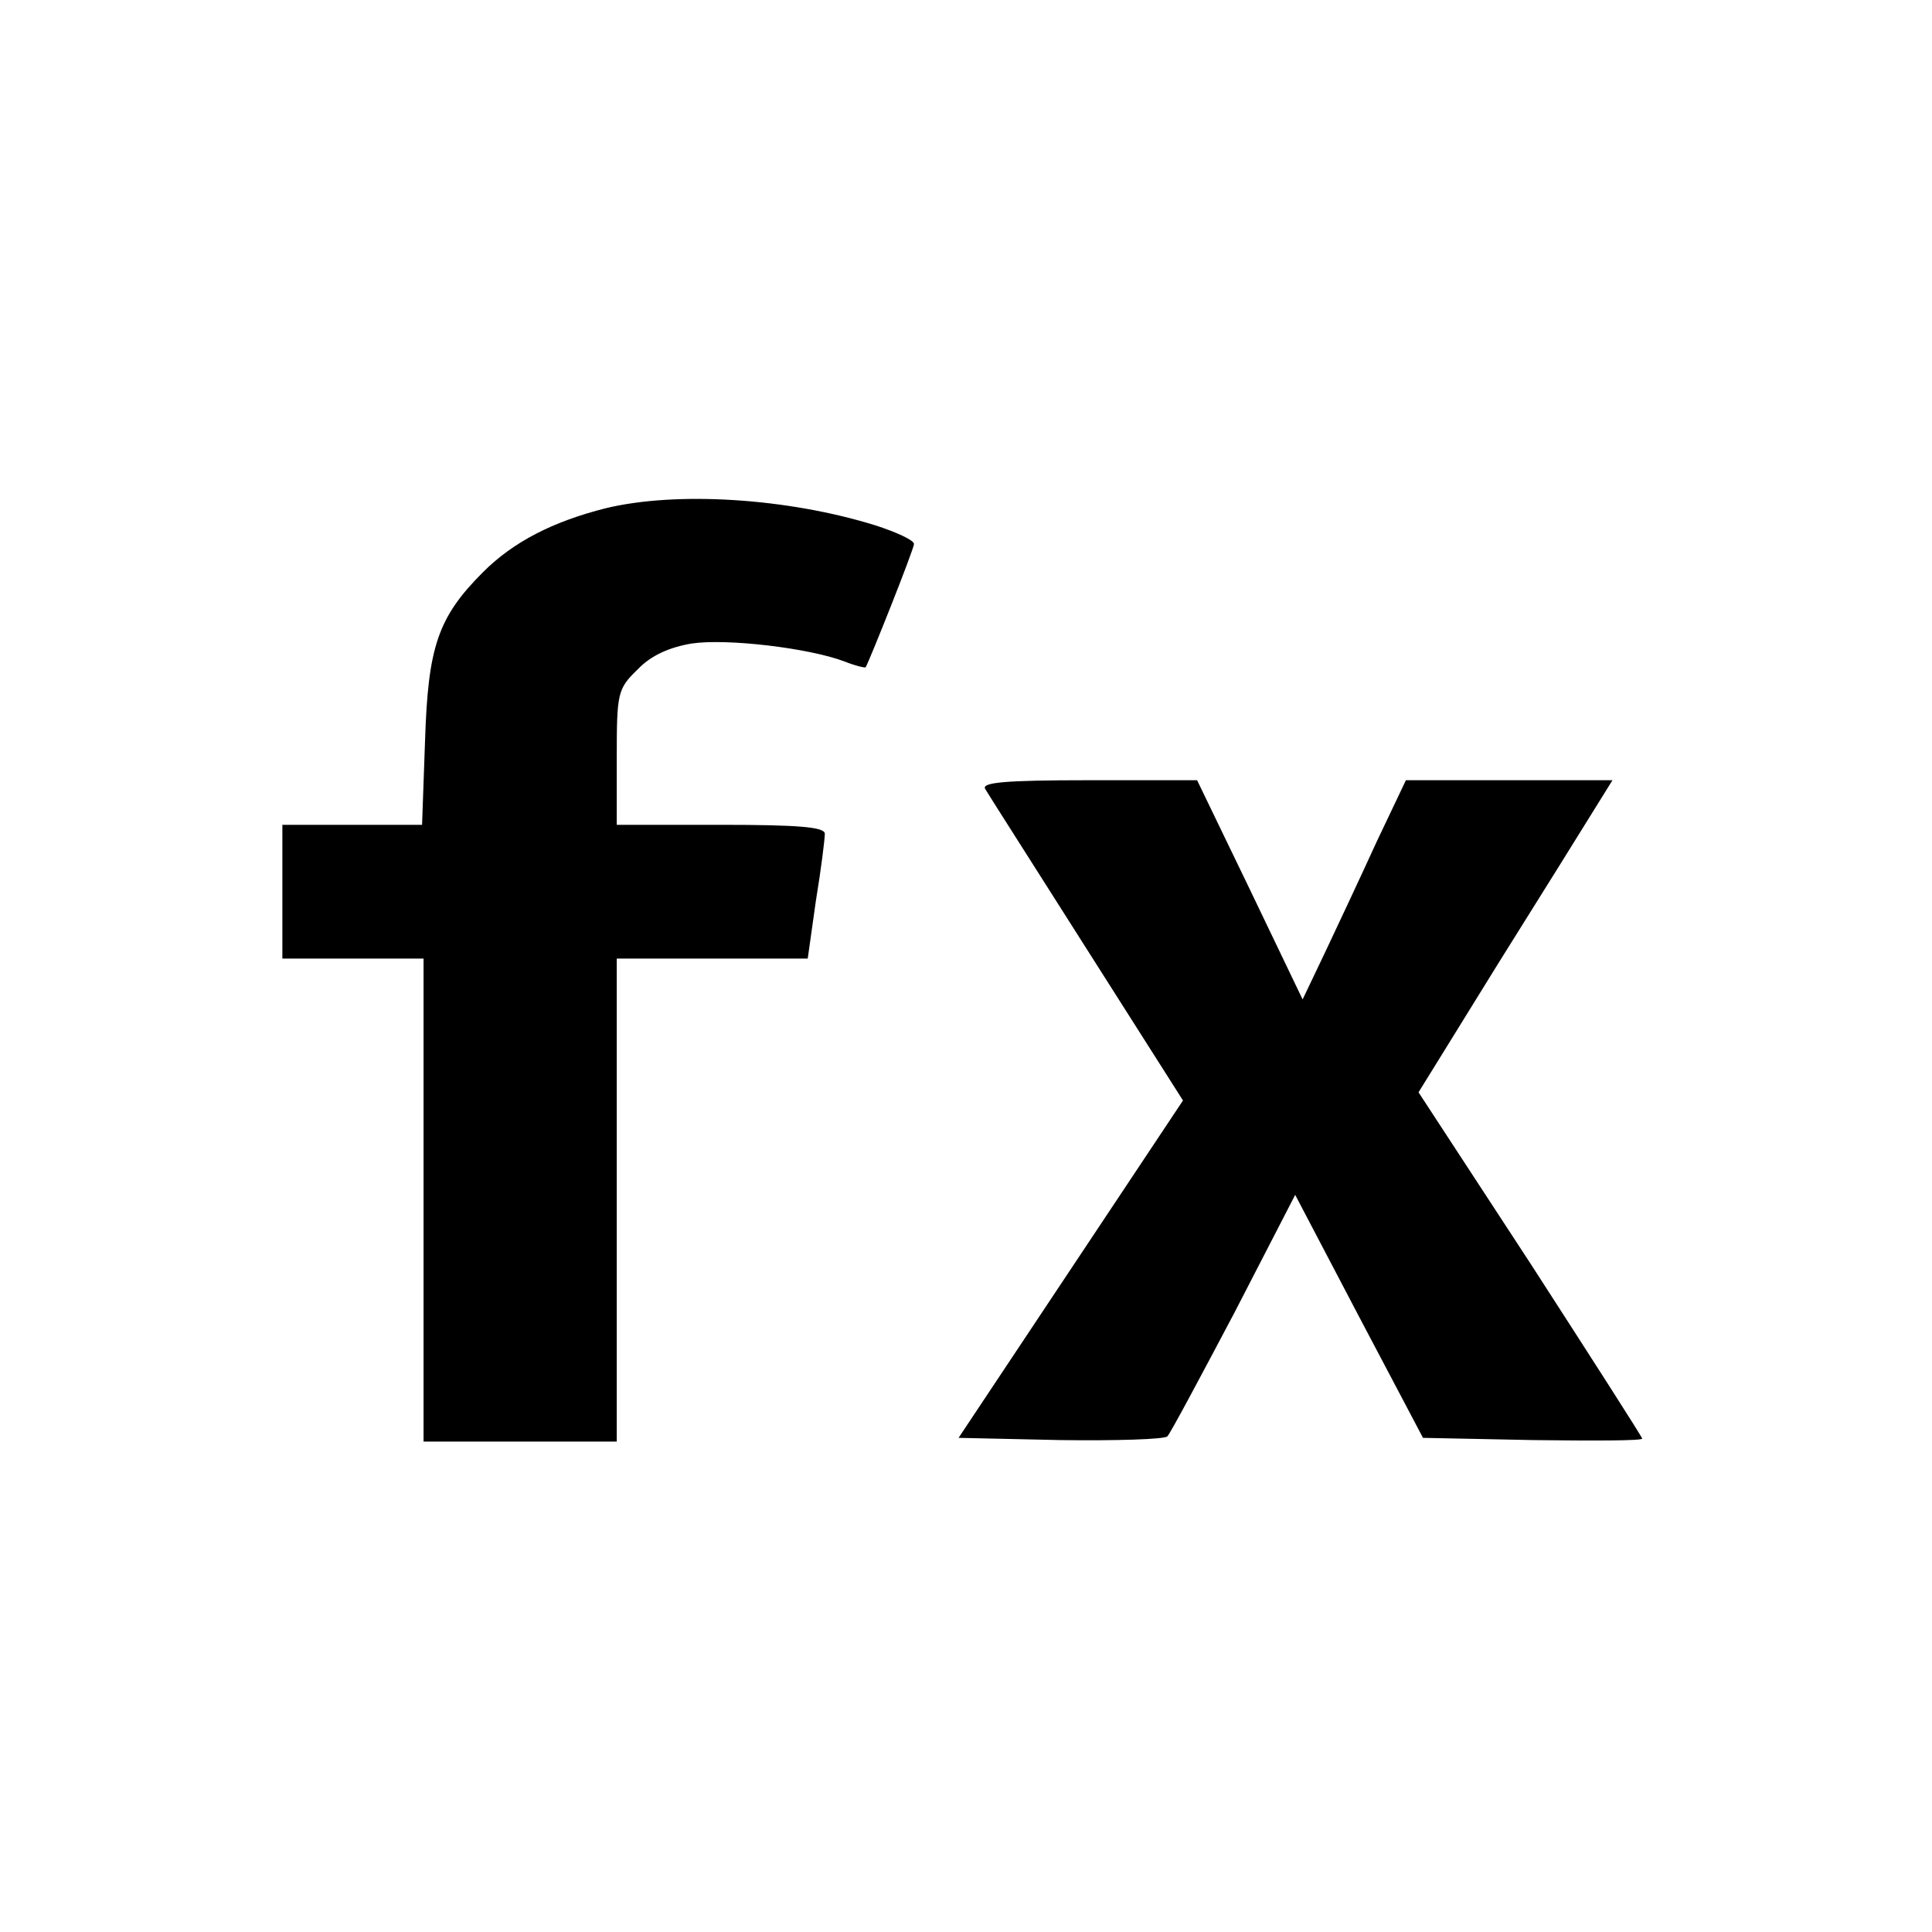
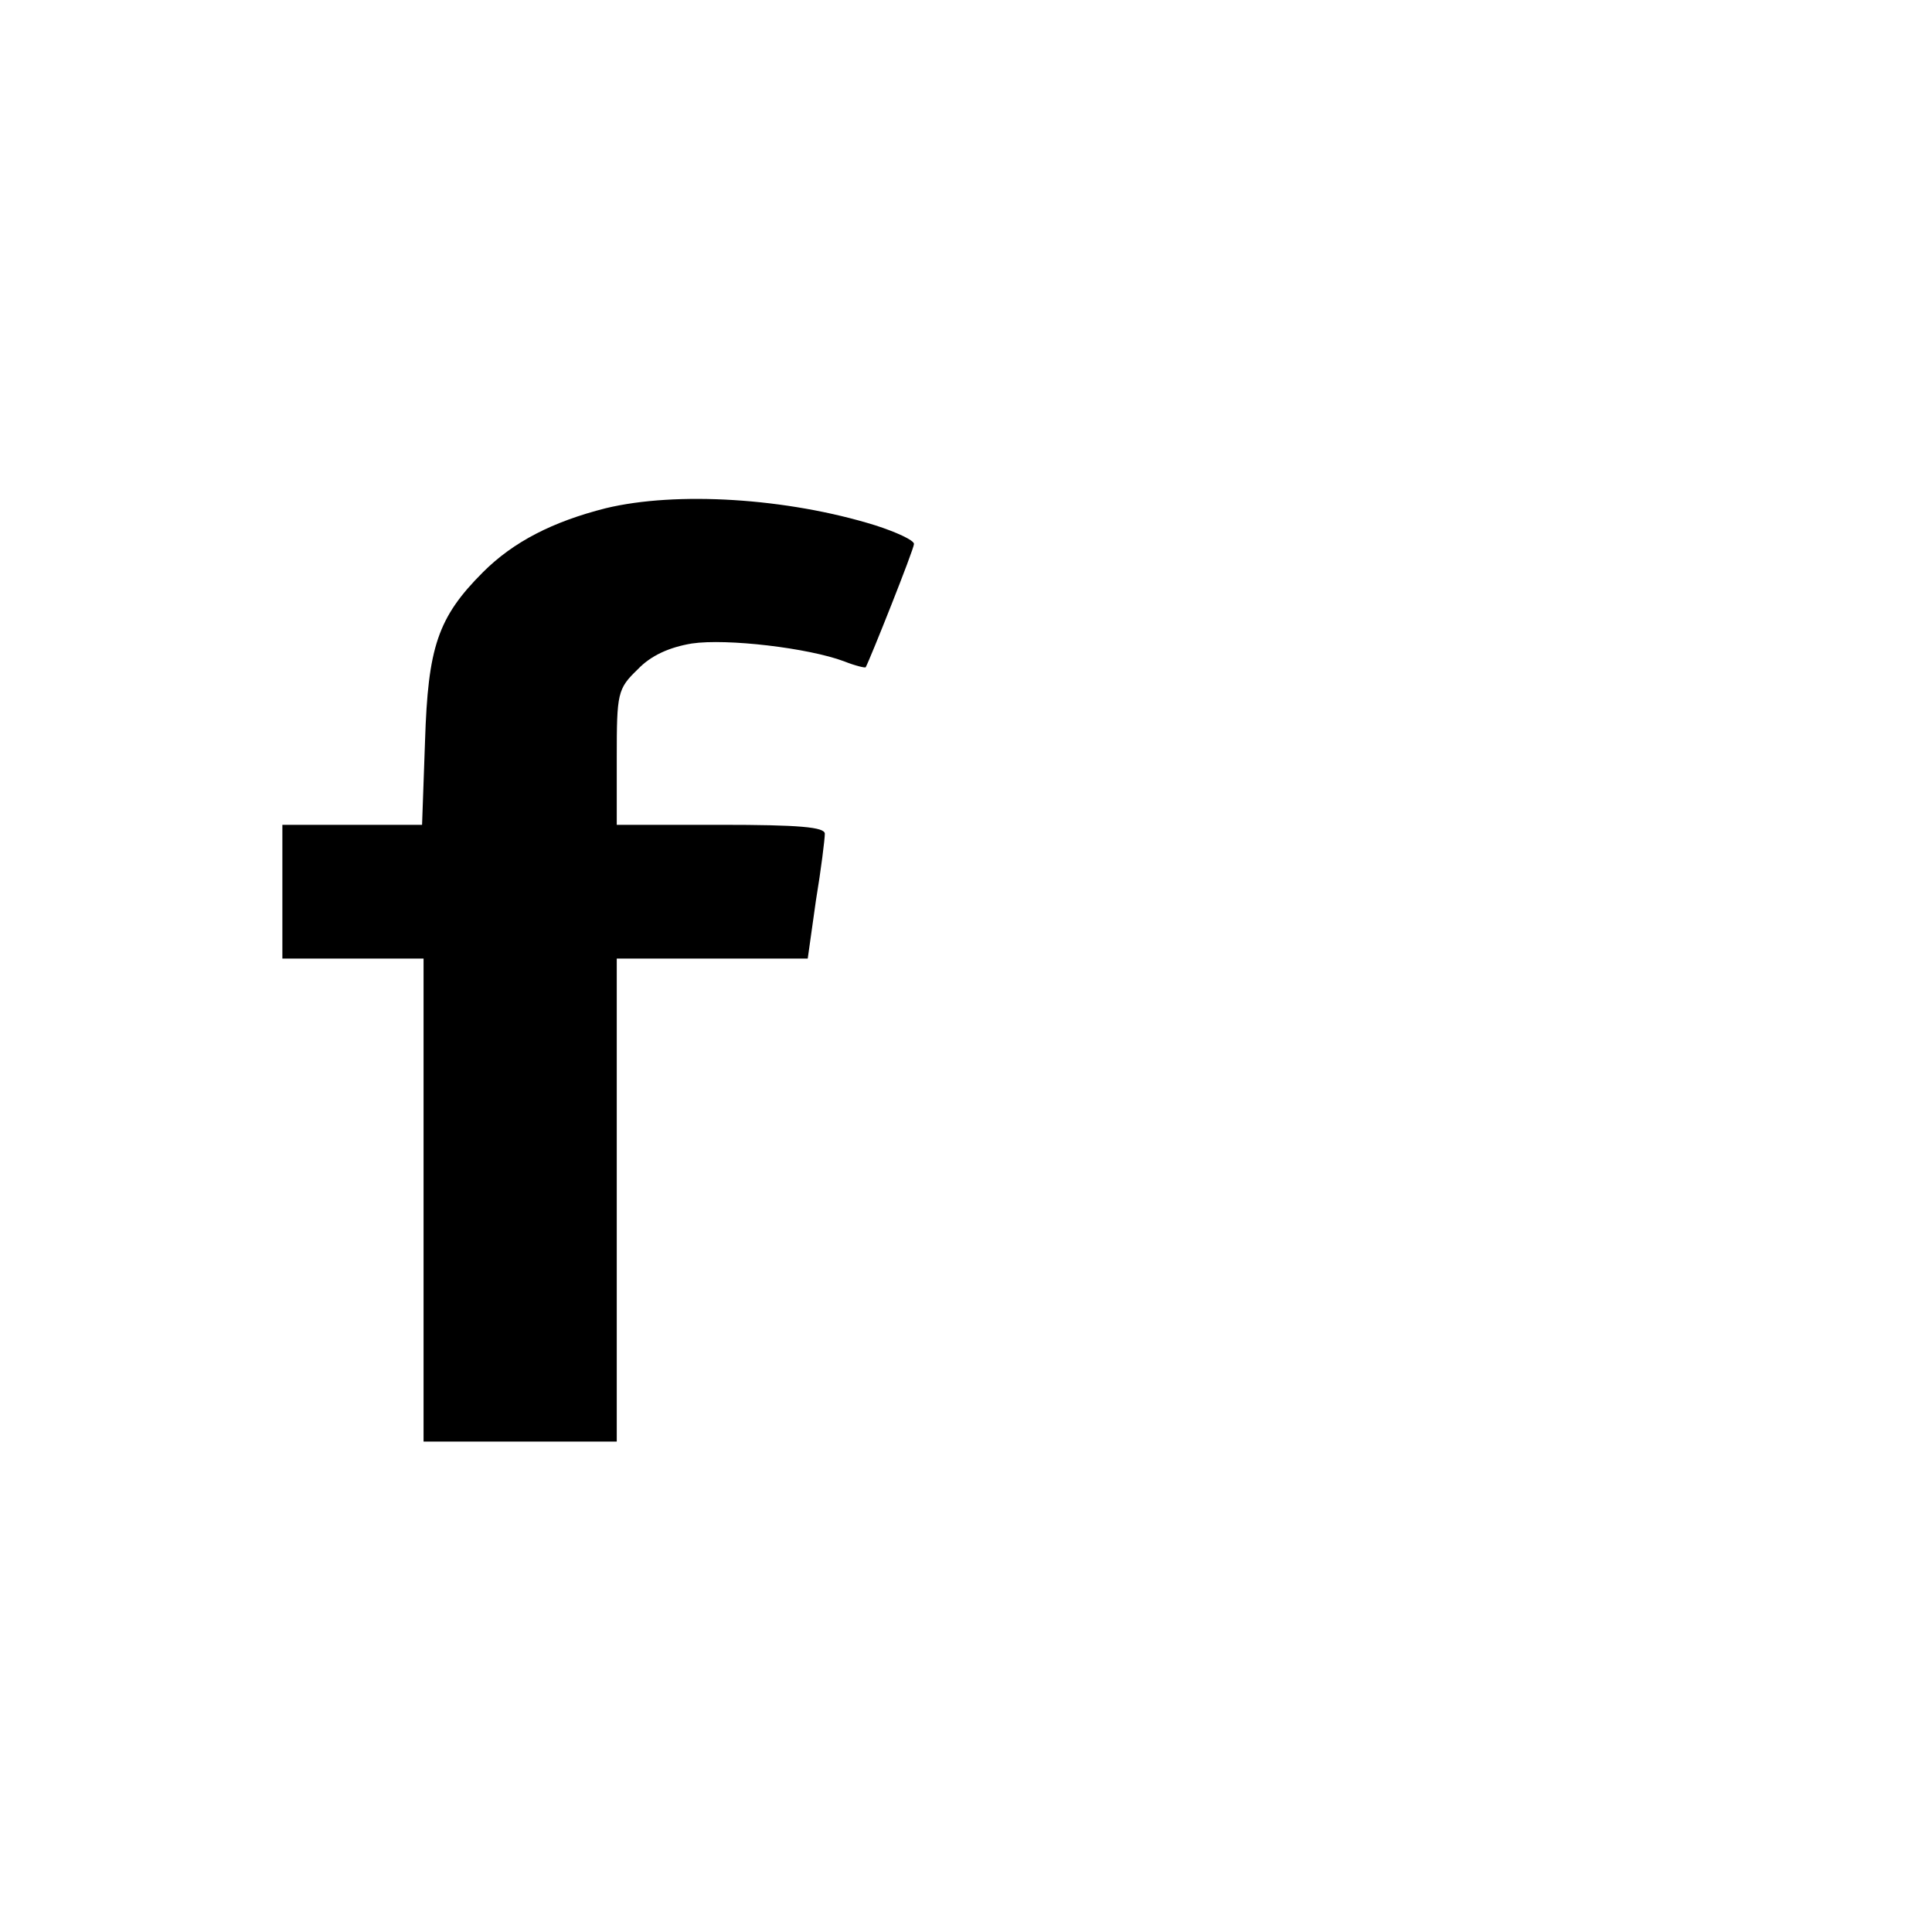
<svg xmlns="http://www.w3.org/2000/svg" version="1.0" width="260pt" height="260pt" viewBox="0 0 260 260" preserveAspectRatio="xMidYMid meet">
  <g transform="translate(0,260) scale(0.1,-0.1)" fill="#000000" stroke="none">
    <path d="M815 1916 c-71 -18 -124 -45 -165 -86 -61 -61 -74 -101 -78 -227 l-4 -113 -94 0 -94 0 0 -90 0 -90 95 0 95 0 0 -325 0 -325 130 0 130 0 0 325 0 325 128 0 129 0 11 78 c7 42 12 83 12 90 0 9 -35 12 -140 12 l-140 0 0 91 c0 86 1 92 28 118 18 19 43 30 73 35 47 7 157 -6 205 -24 15 -6 28 -9 29 -8 6 11 65 159 65 166 0 5 -24 16 -52 25 -119 37 -268 46 -363 23z" />
-     <path d="M1326 1538 c4 -7 66 -104 137 -216 l129 -203 -151 -227 -151 -227 137 -3 c75 -1 140 1 144 5 4 4 44 79 90 166 l82 159 86 -164 86 -163 148 -3 c81 -1 147 -1 147 2 0 2 -68 108 -150 235 l-151 231 107 173 c59 94 118 189 131 210 l23 37 -139 0 -139 0 -39 -82 c-21 -46 -52 -112 -69 -148 l-31 -65 -71 148 -71 147 -146 0 c-114 0 -145 -3 -139 -12z" />
  </g>
</svg>